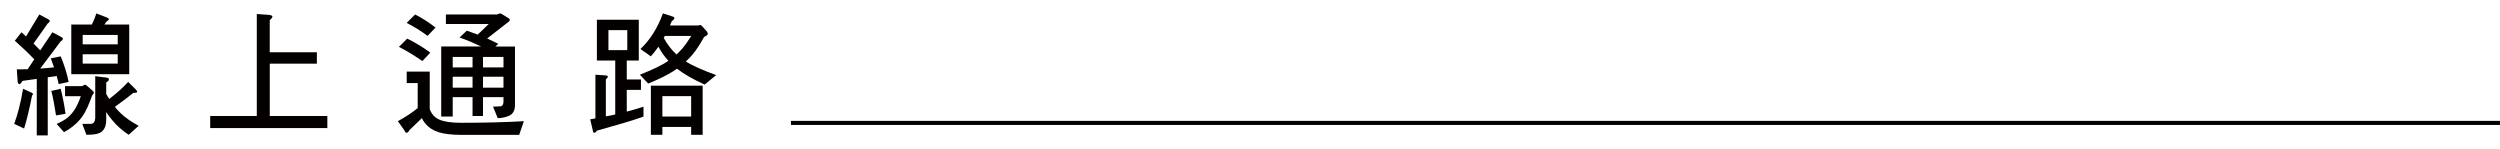
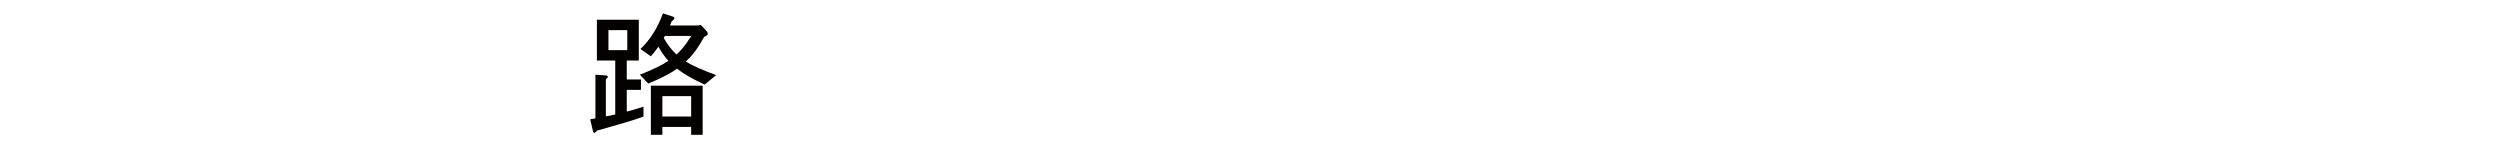
<svg xmlns="http://www.w3.org/2000/svg" version="1.1" id="圖層_1" x="0px" y="0px" viewBox="0 0 612.64 36.46" style="enable-background:new 0 0 612.64 36.46;" xml:space="preserve">
  <style type="text/css">
	.st0{fill:#040000;}
	.st1{fill:none;stroke:#040000;stroke-miterlimit:10;}
</style>
  <g>
    <g>
      <g>
-         <path class="st0" d="M7.82,22.74c0.16,0.1,0.26,0.2,0.26,0.3c0,0.13-0.1,0.26-0.23,0.39c-0.62,3.21-1.28,5.91-1.94,8.07     l-2.43-1.15c0.89-2.36,1.61-5.25,2.17-8.59L7.82,22.74z M11.73,4.66c0.3,0.16,0.46,0.3,0.46,0.43c0,0.26-0.16,0.46-0.49,0.66     l-3.48,4.92c0.59,0.59,1.12,1.15,1.64,1.67l2.99-4.43l2.1,1.12c0.29,0.16,0.46,0.3,0.46,0.43c0,0.26-0.2,0.46-0.53,0.66     L9.86,16.8c1.18-0.07,2.3-0.16,3.38-0.3c-0.26-0.75-0.53-1.48-0.79-2.2l2.43-0.49c0.89,2.16,1.54,4.26,1.94,6.27l-2.43,0.53     c-0.16-0.66-0.33-1.31-0.49-1.97l-2.2,0.3v14.24H9.01V19.33l-3.48,0.49c-0.33,0.52-0.56,0.79-0.75,0.79     c-0.26,0-0.39-0.2-0.46-0.62L4.12,17c0.92,0,1.8,0,2.66-0.03l1.61-2.43C6.94,13,5.33,11.49,3.63,9.98l1.64-2.07     C5.66,8.27,6.05,8.6,6.38,8.93l3.25-5.38L11.73,4.66z M16.06,27.89l-2.33,0.39c-0.33-2.17-0.69-4.17-1.15-6l2.3-0.52     C15.4,23.89,15.8,25.92,16.06,27.89z M20.13,21.1c0.36-0.23,0.62-0.36,0.79-0.36c0.07,0,0.69,0.53,1.87,1.58     c0.13,0.1,0.2,0.2,0.2,0.33c0,0.2-0.07,0.33-0.13,0.39c-0.2,0.13-0.46,0.72-0.79,1.71c-0.79,2.1-1.64,3.61-2.49,4.56     c-1.02,1.21-2.33,2.23-3.9,3.08l-1.8-2.03c1.02-0.43,1.9-0.92,2.62-1.48c0.66-0.52,1.25-1.21,1.8-2.03     c0.46-0.72,0.98-1.8,1.51-3.28h-3.87V21.1H20.13z M26.13,4.27c0.36,0.13,0.56,0.3,0.56,0.43c0,0.13-0.23,0.36-0.66,0.66     c-0.13,0.23-0.29,0.46-0.46,0.66h6.1v12.17H17.47V6.01h5.02c0.1-0.2,0.2-0.39,0.3-0.59c0.33-0.72,0.59-1.41,0.82-2.13L26.13,4.27     z M26.2,19.03c0.33,0.07,0.49,0.2,0.49,0.43s-0.23,0.49-0.66,0.75v2.82c0.26,0.46,0.49,0.85,0.75,1.21     c1.77-1.35,3.31-2.72,4.63-4.17l2,2c0.13,0.13,0.2,0.29,0.2,0.43c0,0.2-0.33,0.26-0.92,0.26c-1.48,1.18-2.99,2.33-4.53,3.41     c0.46,0.62,0.92,1.15,1.38,1.54c1.05,1.05,2.53,2.07,4.43,3.12l-2.43,2.2c-1.64-1.08-2.95-2.26-4-3.54     c-0.53-0.59-1.02-1.25-1.51-2.03v1.97c0,1.21-0.33,2.1-0.95,2.69c-0.52,0.59-1.8,0.92-3.9,0.92l-1.02-2.69h2.03     c0.72,0,1.08-0.46,1.15-1.41V18.67L26.2,19.03z M28.85,10.86v-2.3h-8.59v2.3H28.85z M28.85,13.29h-8.59v2.3h8.59V13.29z" />
-         <path class="st0" d="M65.91,3.65c0.56,0.07,0.85,0.2,0.85,0.43c0,0.2-0.23,0.49-0.66,0.89v7.84h11.55v2.79H66.11v12.83h14.11     v2.95H51.51v-2.95h11.42v-25L65.91,3.65z" />
-         <path class="st0" d="M105.31,17.52v9.22c0.46,1.25,1.25,2.1,2.33,2.56c1.18,0.53,2.95,0.79,5.35,0.79     c5.61,0,10.73-0.13,15.39-0.39l-1.15,3.35h-14.24c-2.26,0-4.07-0.23-5.41-0.62c-1.44-0.46-2.56-1.18-3.38-2.2     c-0.33-0.39-0.62-0.82-0.82-1.28l-3.05,2.95c-0.2,0.39-0.43,0.62-0.66,0.62c-0.26,0-0.43-0.16-0.49-0.46L97.5,29.7     c1.9-1.05,3.51-2.1,4.86-3.21v-6.13h-2.69v-2.82H105.31z M105.44,12.9l-1.94,2.07c-1.77-1.25-3.67-2.43-5.74-3.48l2.03-2.03     C102.02,10.57,103.89,11.72,105.44,12.9z M106.72,6.76l-1.94,2.03c-1.57-1.18-3.28-2.23-5.12-3.18l2.07-2.07     C103.7,4.57,105.34,5.65,106.72,6.76z M123.15,3.55l1.48,0.92c0.2,0.13,0.3,0.23,0.3,0.36c0,0.26-0.23,0.53-0.66,0.79l-4.89,3.81     c0.92,0.43,1.84,0.85,2.72,1.31l-0.69,0.66h4.79v14.34c0,1.41-0.56,2.33-1.67,2.72c-0.85,0.33-1.71,0.49-2.56,0.49l-1.15-2.82     l1.77-0.07c0.52-0.03,0.79-0.43,0.79-1.21v-1.05h-5.02v4.63h-2.56v-4.63h-4.86v4.76h-2.82V11.39h9.81     c-1.84-0.85-3.61-1.61-5.31-2.2l1.77-1.67c0.92,0.33,1.8,0.62,2.69,0.95l2.69-2.59h-10.5V3.55h12.56l0.62-0.26     C122.73,3.29,122.96,3.38,123.15,3.55z M115.8,16.51v-2.56h-4.86v2.56H115.8z M115.8,21.49V18.8h-4.86v2.69H115.8z M118.36,16.51     h5.02v-2.56h-5.02V16.51z M118.36,21.49h5.02V18.8h-5.02V21.49z" />
        <path class="st0" d="M156.54,4.83v10.01h-2.95v4.63h3.48v2.56h-3.48v5.32c1.38-0.36,2.76-0.75,4.1-1.21v2.43     c-2.43,0.89-6.23,2-11.42,3.45c-0.2,0.33-0.43,0.52-0.62,0.52c-0.2,0-0.33-0.16-0.36-0.49l-0.66-2.82     c0.46-0.07,0.89-0.13,1.28-0.23V18.31l2.39,0.16c0.43,0.03,0.66,0.13,0.66,0.33c0,0.13-0.16,0.36-0.49,0.66v9.05     c0.79-0.13,1.54-0.26,2.3-0.46V14.83h-4.5V4.83H156.54z M153.72,7.39h-4.62v4.89h4.62V7.39z M164.81,4.04     c0.29,0.07,0.46,0.23,0.46,0.43c0,0.16-0.23,0.43-0.66,0.75c-0.13,0.36-0.29,0.69-0.43,1.02h7.02c0.16-0.07,0.33-0.13,0.46-0.13     l0.39,0.3l1.18,1.31c0.13,0.26,0.23,0.46,0.23,0.59c0,0.2-0.33,0.46-0.92,0.75c-1.41,2.56-2.72,4.4-3.97,5.51     c-0.2,0.2-0.36,0.36-0.52,0.52c1.77,1.05,4.23,2.16,7.45,3.31l-2.82,2.33c-2.89-1.31-5.15-2.62-6.79-3.9     c-0.33,0.23-0.62,0.46-0.95,0.66c-1.48,0.92-3.51,1.94-6.1,2.99l-2.03-2.17c3.15-1.25,5.48-2.36,6.99-3.41     c-0.92-0.98-1.74-2.13-2.46-3.45c-0.59,0.85-1.21,1.64-1.84,2.36l-2.56-1.8c2.36-2.23,4.2-5.12,5.51-8.73L164.81,4.04z      M172.19,21v12.04h-2.82v-1.94h-7.05v1.94h-2.82V21H172.19z M169.37,28.55v-4.99h-7.05v4.99H169.37z M165.79,13.36     c0.52-0.49,1.02-1.02,1.48-1.54c0.66-0.79,1.35-1.77,2.13-3.02h-6.46c-0.1,0.2-0.2,0.36-0.29,0.49     C163.53,10.9,164.58,12.24,165.79,13.36z" />
      </g>
    </g>
-     <line class="st1" x1="193.82" y1="30.12" x2="612.64" y2="30.12" />
  </g>
  <g>
</g>
  <g>
</g>
  <g>
</g>
  <g>
</g>
  <g>
</g>
  <g>
</g>
</svg>